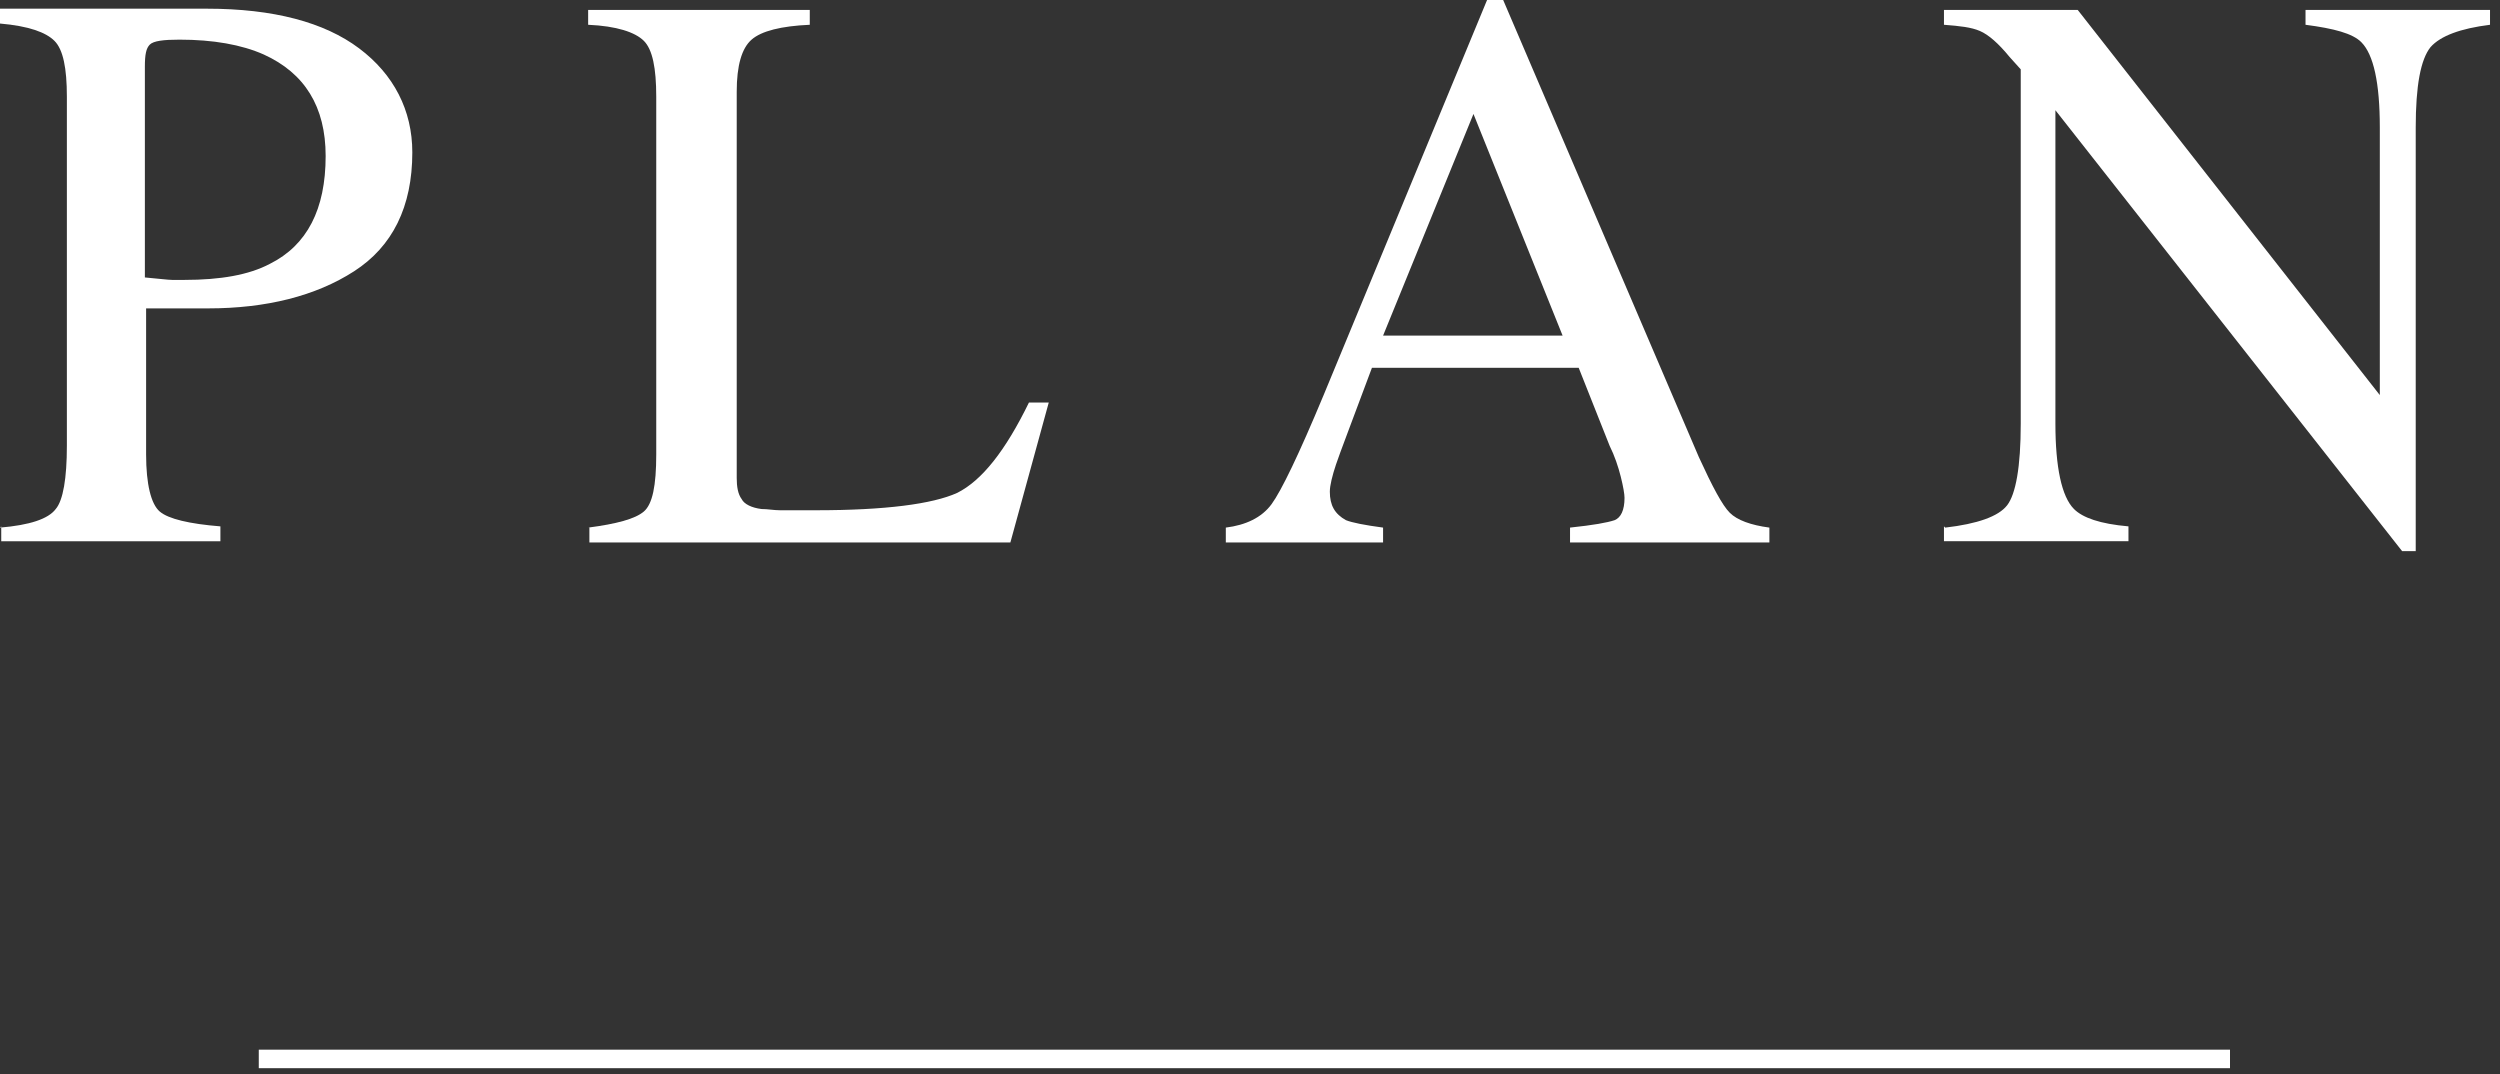
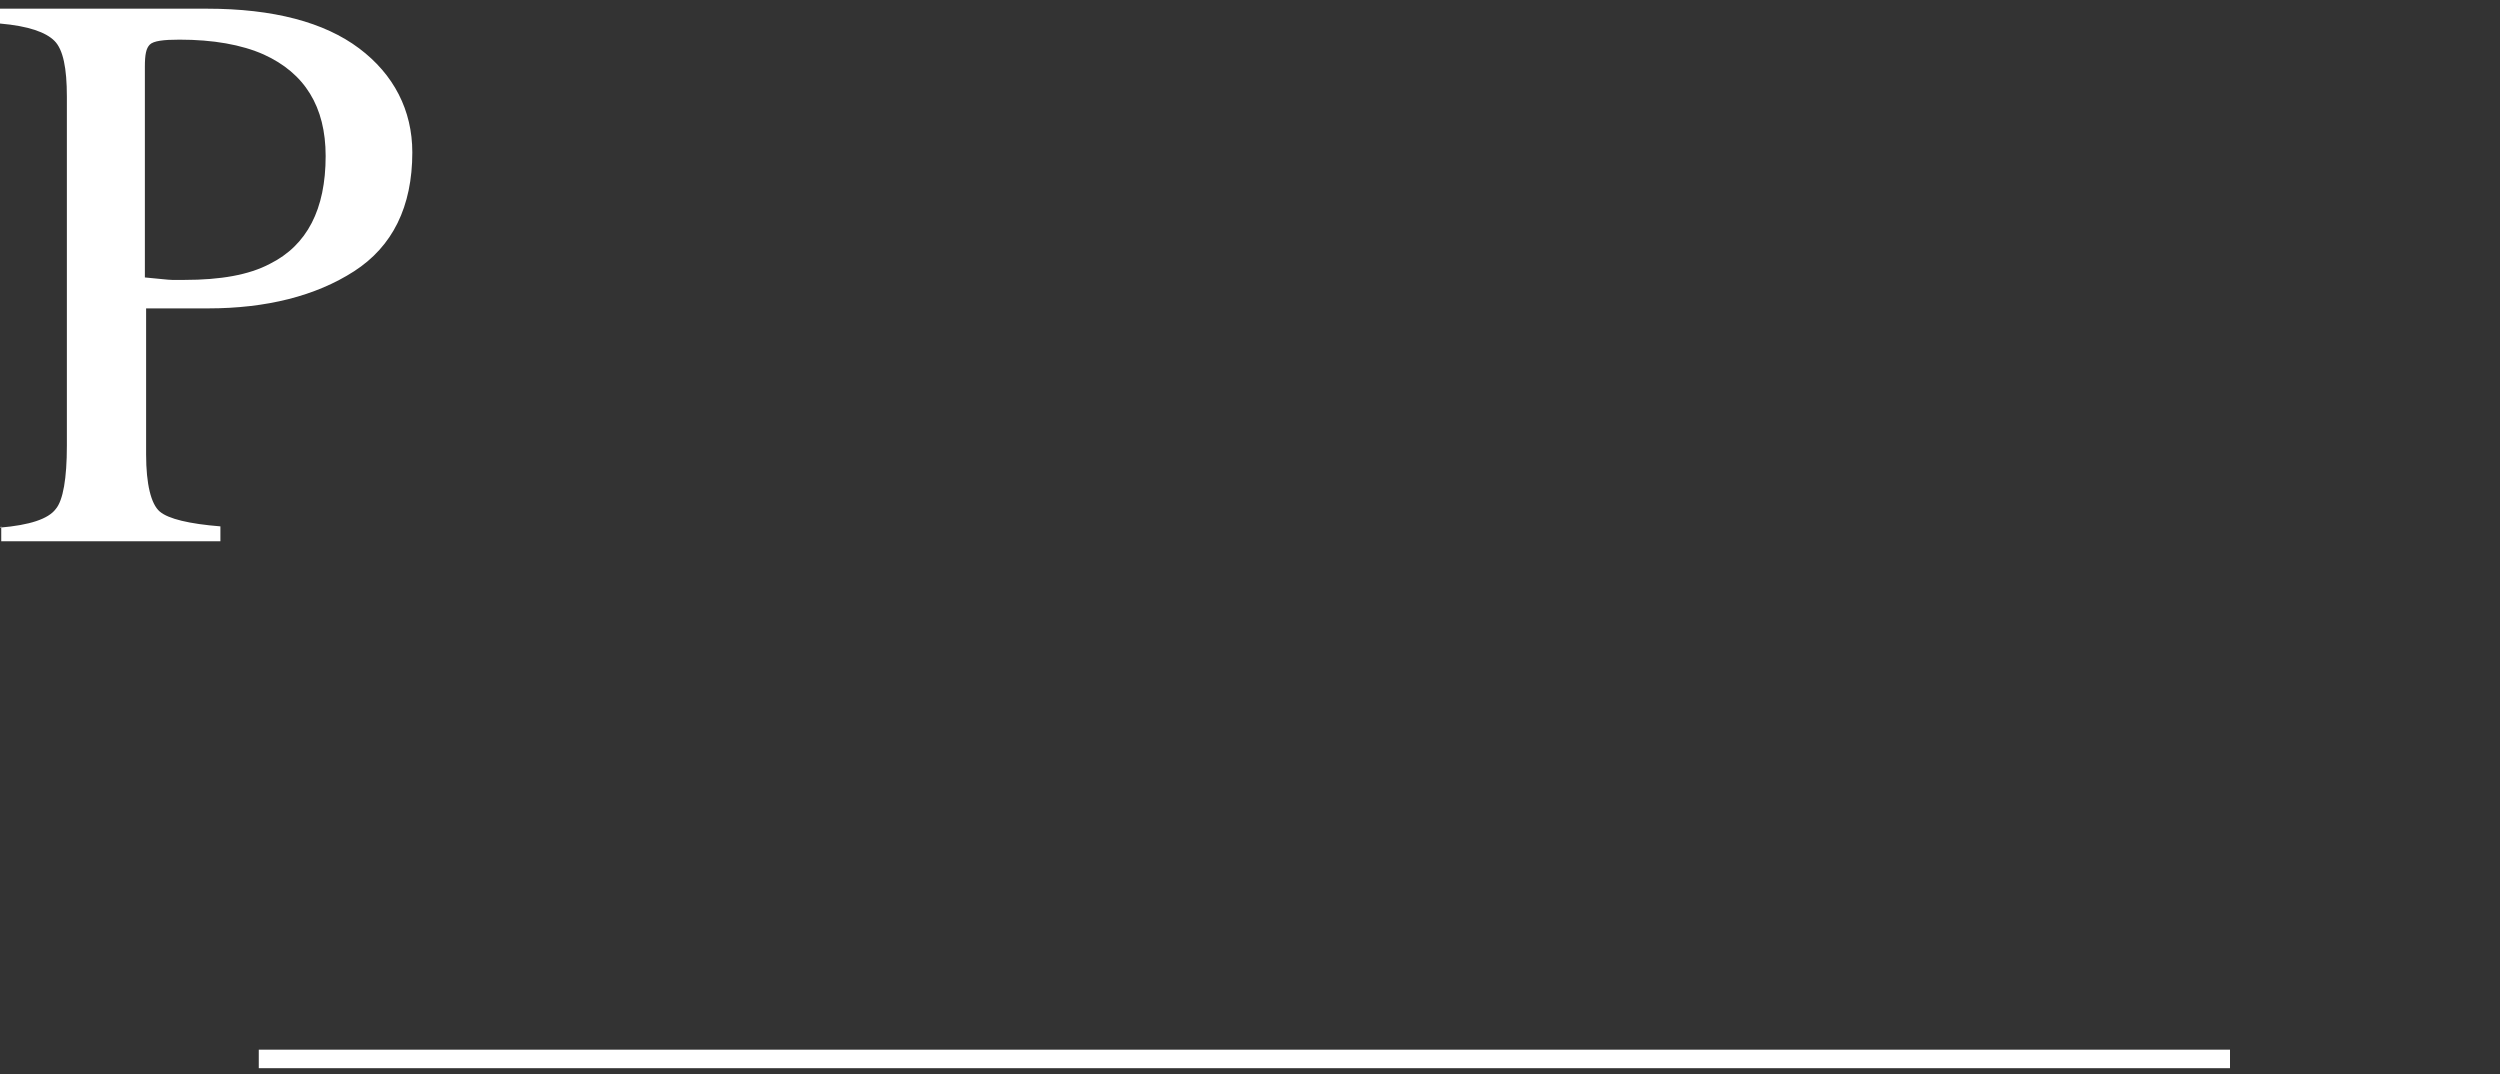
<svg xmlns="http://www.w3.org/2000/svg" width="135" height="58" viewBox="0 0 135 58" fill="none">
  <rect x="0" y="0" width="135" height="58" fill="#333333" stroke="none" />
  <path d="M0 28.491C1.605 28.357 2.608 28.023 3.009 27.488C3.41 27.02 3.611 25.816 3.611 24.077V5.217C3.611 3.679 3.41 2.676 2.942 2.208C2.474 1.739 1.538 1.405 0 1.271V0.469H11.166C14.777 0.469 17.518 1.204 19.39 2.609C21.262 4.013 22.265 5.953 22.265 8.227C22.265 11.169 21.195 13.309 19.123 14.647C17.05 15.985 14.376 16.653 11.233 16.653C10.765 16.653 10.163 16.653 9.494 16.653C8.759 16.653 8.291 16.653 7.89 16.653V24.545C7.89 26.15 8.157 27.22 8.625 27.622C9.093 28.023 10.23 28.29 11.902 28.424V29.227H0.067V28.424L0 28.491ZM14.242 2.943C13.038 2.408 11.5 2.141 9.695 2.141C8.826 2.141 8.291 2.208 8.09 2.408C7.89 2.609 7.823 2.943 7.823 3.612V14.982C8.558 15.048 9.093 15.115 9.294 15.115C9.494 15.115 9.762 15.115 9.963 15.115C11.902 15.115 13.439 14.848 14.576 14.246C16.582 13.243 17.585 11.303 17.585 8.427C17.585 5.752 16.448 3.946 14.242 2.943Z" fill="white" />
-   <path d="M31.76 28.491C33.298 28.29 34.3 28.022 34.769 27.621C35.237 27.22 35.437 26.217 35.437 24.545V5.217C35.437 3.678 35.237 2.675 34.769 2.207C34.3 1.739 33.298 1.405 31.76 1.338V0.535H43.728V1.338C42.19 1.405 41.12 1.672 40.586 2.14C40.051 2.608 39.783 3.545 39.783 4.949V25.815C39.783 26.284 39.85 26.685 40.051 26.952C40.184 27.22 40.586 27.421 41.12 27.487C41.455 27.487 41.789 27.554 42.123 27.554C42.458 27.554 43.126 27.554 44.062 27.554C47.807 27.554 50.348 27.22 51.685 26.618C53.022 25.949 54.292 24.344 55.563 21.736H56.633L54.56 29.293H31.827V28.491H31.76Z" fill="white" />
-   <path d="M66.194 29.293V28.49C67.264 28.357 68.133 27.955 68.668 27.22C69.203 26.484 70.139 24.544 71.476 21.334L80.302 0H81.171L91.736 24.678C92.471 26.283 93.006 27.287 93.407 27.688C93.808 28.089 94.544 28.357 95.547 28.49V29.293H84.782V28.49C86.052 28.357 86.788 28.223 87.189 28.089C87.523 27.955 87.724 27.554 87.724 26.885C87.724 26.685 87.657 26.283 87.523 25.748C87.389 25.213 87.189 24.611 86.921 24.076L85.25 19.863H74.084C73.014 22.739 72.345 24.478 72.145 25.08C71.944 25.681 71.811 26.216 71.811 26.551C71.811 27.287 72.078 27.755 72.68 28.089C73.014 28.223 73.683 28.357 74.686 28.49V29.293H66.328H66.194ZM84.381 18.124L79.567 6.153L74.686 18.124H84.381Z" fill="white" />
-   <path d="M105.041 28.491C106.78 28.29 107.916 27.889 108.384 27.287C108.852 26.685 109.12 25.213 109.12 22.873V3.745L108.518 3.077C107.916 2.341 107.381 1.873 106.913 1.672C106.445 1.471 105.844 1.405 104.974 1.338V0.535H112.196L128.51 21.334V6.889C128.51 4.481 128.176 2.943 127.507 2.274C127.039 1.806 126.036 1.538 124.498 1.338V0.535H134.461V1.338C132.856 1.538 131.786 1.94 131.251 2.542C130.716 3.21 130.449 4.615 130.449 6.889V29.761H129.714L110.992 5.952V22.873C110.992 25.213 111.326 26.819 111.995 27.487C112.463 27.956 113.399 28.29 114.937 28.424V29.226H104.974V28.424L105.041 28.491Z" fill="white" />
  <path d="M13.974 57.182H120.42" stroke="white" stroke-miterlimit="10" />
</svg>